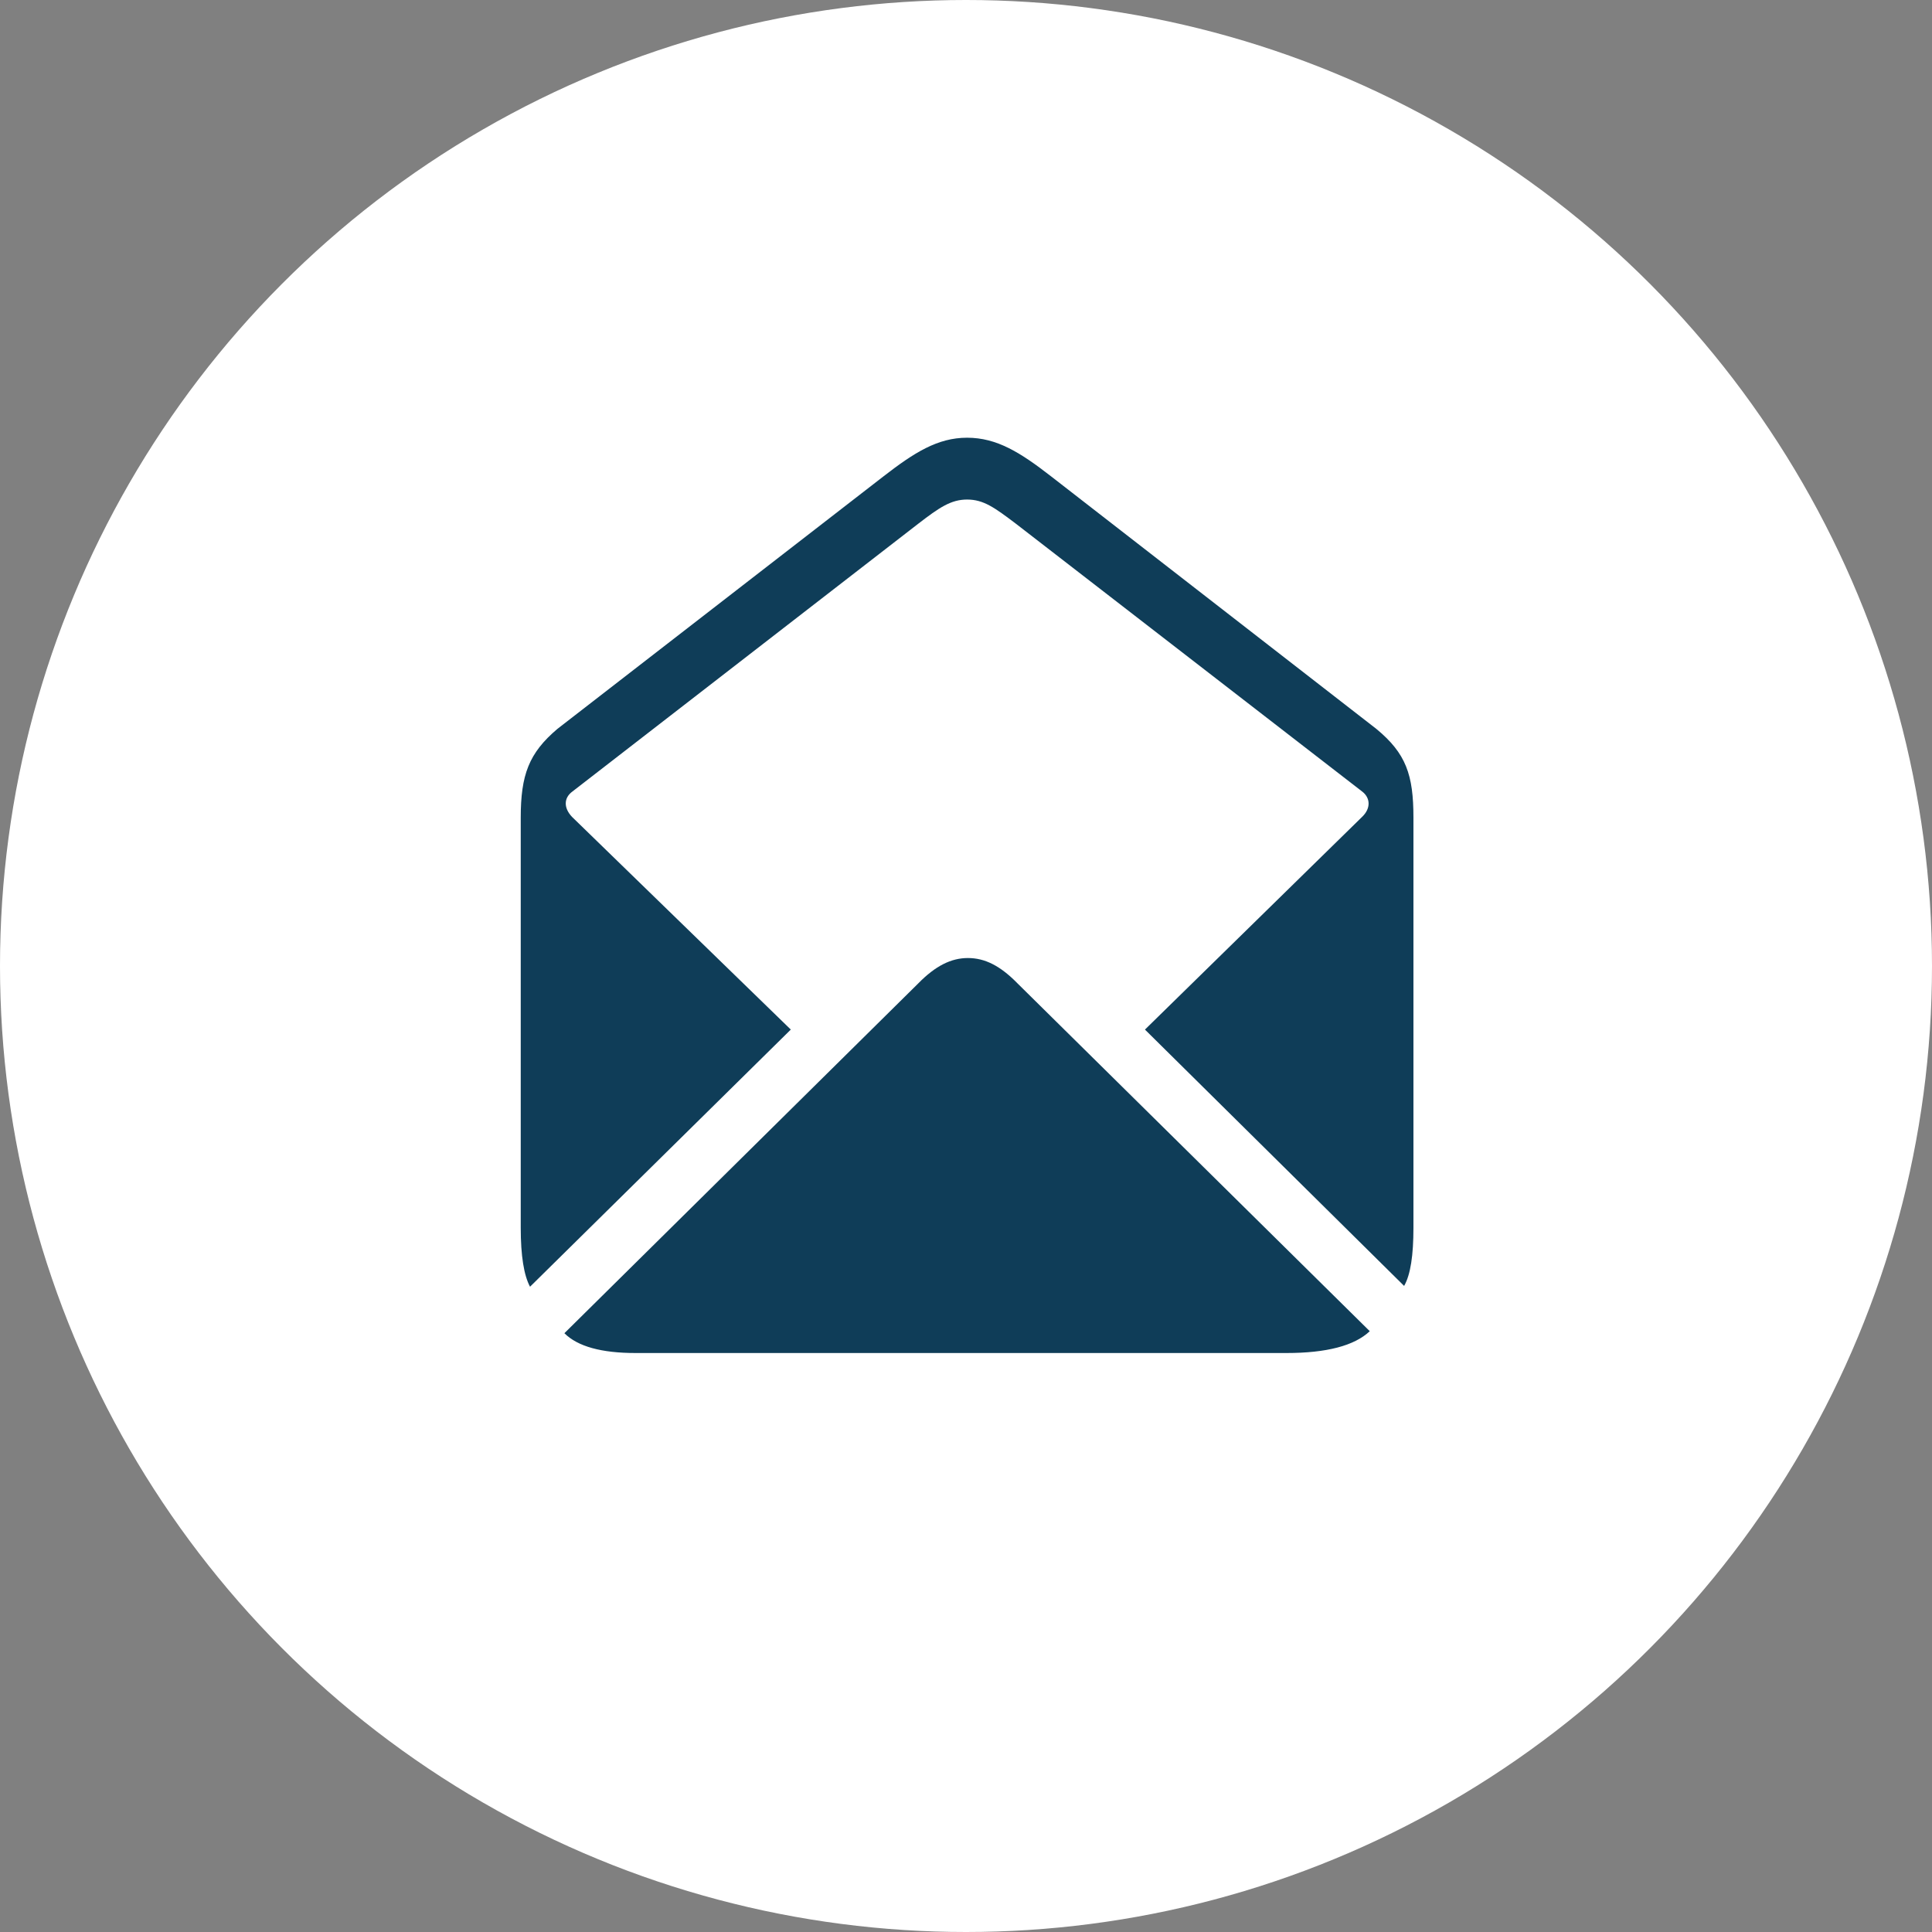
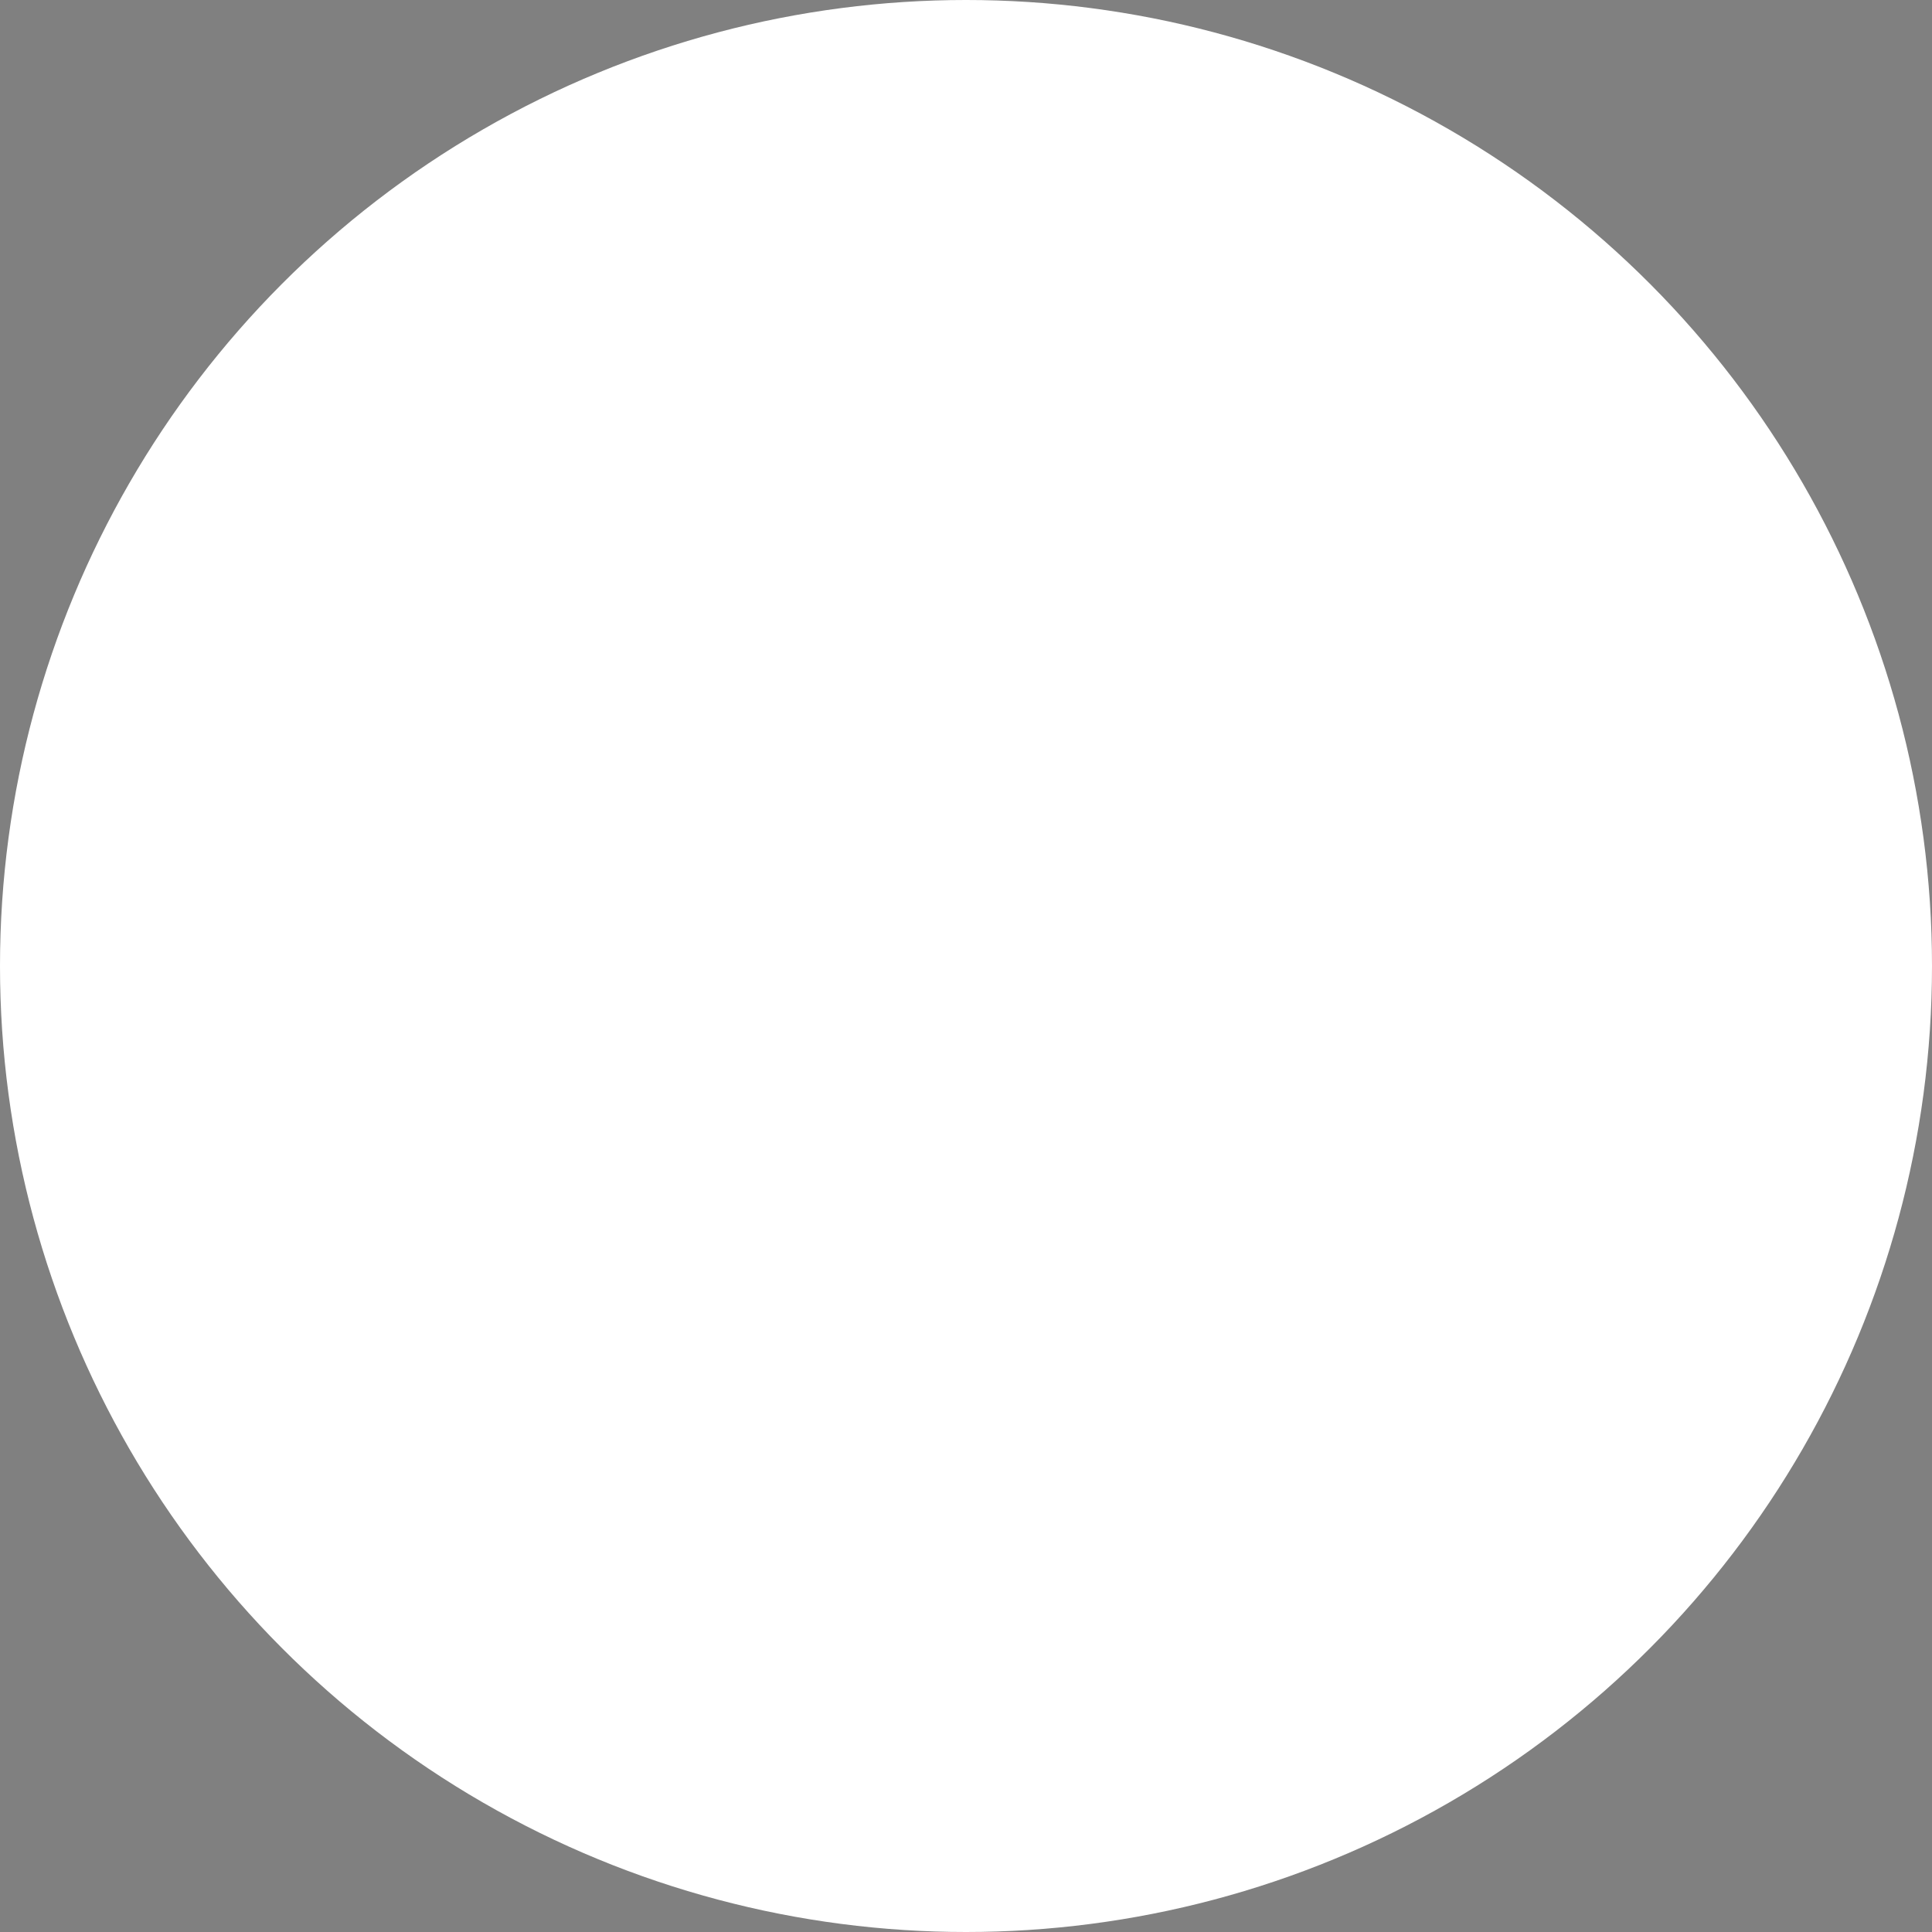
<svg xmlns="http://www.w3.org/2000/svg" width="256" height="256" viewBox="0 0 256 256" fill="none">
  <rect x="0" y="0" width="256" height="256" fill="#808080" stroke="none" />
  <circle cx="128" cy="128" r="128" fill="white" />
-   <path d="M70.232 170.498L104.785 136.423L75.802 108.247C74.678 107.07 74.678 105.73 75.857 104.873L121.661 69.406C124.447 67.262 125.999 66.192 128.143 66.192C130.337 66.192 131.786 67.262 134.625 69.406L180.481 104.871C181.608 105.728 181.661 107.12 180.481 108.245L151.713 136.425L186.054 170.391C186.911 168.889 187.288 166.318 187.288 162.677V108.354C187.288 102.677 186.321 99.835 182.355 96.569L139.231 63.086C135.217 59.977 132.109 58 128.143 58C124.232 58 121.126 59.982 117.107 63.088L73.875 96.569C70.072 99.783 69 102.677 69 108.354V162.677C69 166.425 69.427 168.997 70.232 170.498ZM84.214 179.282H170.465C175.768 179.282 179.464 178.318 181.501 176.391L134.84 130.318C132.536 127.963 130.499 126.944 128.25 126.944C126.054 126.944 123.965 127.961 121.661 130.318L74.785 176.658C76.554 178.425 79.713 179.282 84.214 179.282Z" fill="#0F3D58" />
</svg>